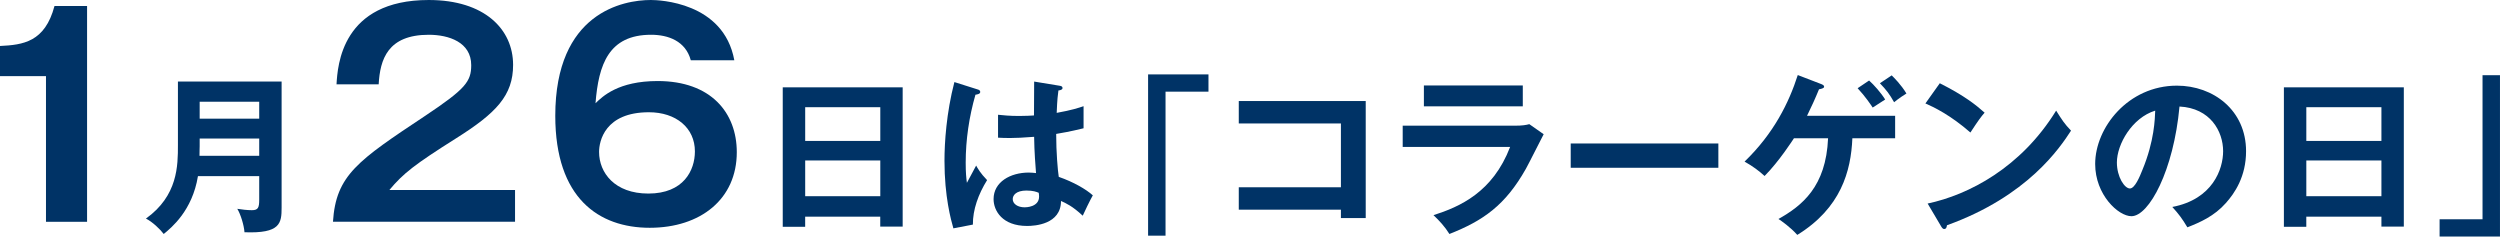
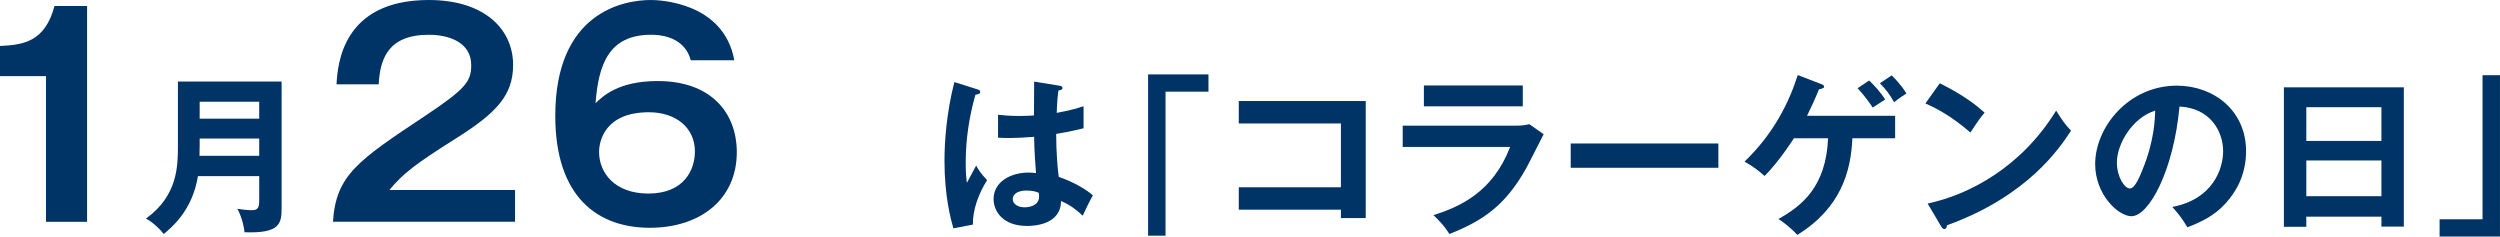
<svg xmlns="http://www.w3.org/2000/svg" id="Layer_2" data-name="Layer 2" viewBox="0 0 1018.95 96.41">
  <defs>
    <style>
      .cls-1 {
        fill: #036;
      }
    </style>
  </defs>
  <g id="artwork">
    <g>
      <path class="cls-1" d="M35.48,90.39h-16.74V31.02H0v-12.28c9.37-.45,18.3-1.56,22.21-16.29h13.28v87.93Z" />
      <path class="cls-1" d="M80.68,71.8c-2.3,14.09-10.81,20.99-13.95,23.57-1.46-1.95-4.6-4.95-7.25-6.28,13.04-9.34,13.04-21.62,13.04-29.99v-25.87h42.26v51.39c0,6.35-.49,10.6-15.13,10.04-.21-2.93-1.6-7.39-2.93-9.55,1.81.28,4.04.56,5.93.56,2.58,0,3-1.05,3-4.32v-9.55h-24.96ZM105.65,63.5v-7.04h-24.27v3.21c0,.7-.07,1.33-.07,3.83h24.34ZM105.65,48.37v-6.9h-24.27v6.9h24.27Z" />
      <path class="cls-1" d="M209.92,77.44v12.94h-74.21c1.23-18.97,10.04-24.88,37.6-43.18,16.4-10.94,18.75-13.95,18.75-20.64,0-9.37-9.15-12.39-17.3-12.39-16.74,0-19.86,10.04-20.42,20.2h-17.18c.45-7.7,2.12-34.37,37.6-34.37,22.76,0,34.37,11.94,34.37,26.45,0,12.5-6.92,19.64-23.21,29.91-16.96,10.71-21.54,14.28-27.23,21.09h51.22Z" />
      <path class="cls-1" d="M281.55,24.55c-2.12-7.81-9.15-10.38-16.18-10.38-17.3,0-21.42,12.16-22.65,27.9,2.9-2.79,9.26-9.04,25.33-9.04,21.76,0,32.25,12.94,32.25,29.01,0,19.08-14.73,30.8-35.48,30.8s-38.5-12.05-38.5-45.64C226.32,5.13,253.99,0,265.26,0c3.24,0,29.68.78,34.03,24.55h-17.74ZM244.17,61.93c0,8.48,6.36,16.96,20.09,16.96,14.4,0,18.97-9.49,18.97-17.18,0-9.6-7.7-15.96-18.75-15.96-17.97,0-20.31,11.83-20.31,16.18Z" />
-       <path class="cls-1" d="M328.17,88.32v4.11h-9.14v-56.83h48.88v56.76h-9.14v-4.04h-30.61ZM358.79,57.43v-13.74h-30.61v13.74h30.61ZM358.79,79.96v-14.57h-30.61v14.57h30.61Z" />
      <path class="cls-1" d="M398.68,36.51c.56.21.84.49.84.98,0,.77-1.05.98-1.95,1.12-2.58,9-3.97,18.34-3.97,27.68,0,4.11.21,6.14.49,8.23.63-1.12,3.21-6.07,3.77-7.04.56,1.05,1.74,3.14,4.46,5.93-3.56,5.72-5.86,12.06-5.79,18.13l-7.95,1.53c-.98-3.42-3.63-12.9-3.63-27.54,0-7.32.77-19.53,4.04-32.08l9.69,3.07ZM432.08,34.98c.77.14.98.49.98.91,0,.7-.98.91-1.67.98-.21,1.6-.49,3.49-.7,9.13,6.21-1.12,8.86-2.02,10.95-2.72v9c-5.65,1.39-9.14,1.95-11.16,2.3,0,7.53.63,14.85,1.05,17.5,6,2.09,11.09,5.02,13.88,7.53-1.05,1.81-3.63,7.18-4.11,8.3-4.18-3.91-6.83-5.09-8.86-6,0,9.55-10.74,10.18-13.81,10.18-10.11,0-13.67-6.21-13.67-10.95,0-6.97,6.83-10.81,14.37-10.81,1.25,0,2.09.14,2.93.21-.21-2.72-.7-8.65-.77-14.78-4.25.35-7.81.49-9.9.49s-3.35-.07-4.81-.14v-9.34c2.16.21,4.6.49,8.65.49,2.86,0,4.74-.14,6-.21,0-.63.07-12.2.07-13.81l10.6,1.74ZM418.42,77.66c-4.32,0-5.65,1.95-5.65,3.49,0,1.95,2.02,3.35,4.88,3.35.49,0,5.86-.07,5.86-4.39,0-.49-.07-.98-.14-1.53-.98-.42-2.3-.91-4.95-.91Z" />
      <path class="cls-1" d="M492.55,30.31v7.04h-17.5v58.71h-7.11V30.31h24.62Z" />
      <path class="cls-1" d="M504.9,85.46v-9.13h41.63v-26.01h-41.63v-9.14h51.74v47.7h-10.11v-3.42h-41.63Z" />
      <path class="cls-1" d="M617.38,51.23c3.14,0,4.67-.28,5.93-.63l5.86,4.11c-1.19,2.23-6.14,12.13-7.25,14.09-8.37,14.85-17.36,21.13-31.17,26.57-1.81-2.93-4.11-5.44-6.49-7.67,10.67-3.42,24.13-9.27,31.24-27.82h-43.79v-8.65h45.67ZM620.66,34.84v8.51h-40.31v-8.51h40.31Z" />
      <path class="cls-1" d="M700.37,58.48v9.9h-60.18v-9.9h60.18Z" />
      <path class="cls-1" d="M731.2,56.32c-.28.42-6.07,9.48-11.99,15.41-2.3-2.09-4.67-3.9-8.16-5.86,11.92-11.51,18.06-23.99,21.69-35.28l9.62,3.7c.49.21,1.12.49,1.12,1.05,0,.7-1.39.91-2.09,1.05-1.53,3.77-3.14,7.25-4.88,10.81h35.91v9.14h-17.43c-.56,13.46-4.67,28.45-22.45,39.4-2.79-3.14-6.49-5.72-7.67-6.49,9.55-5.37,19.39-13.11,20.22-32.91h-13.88ZM761.81,32.82c1.88,1.67,4.88,5.02,6.55,7.74-1.67,1.12-4.6,3-5.09,3.28-.7-1.05-3-4.53-6.14-7.88l4.67-3.14ZM771.02,30.72c.91.91,3.83,3.77,6,7.39-1.05.63-3.07,1.95-5.02,3.56-1.95-3.42-3-4.81-5.79-7.74l4.81-3.21Z" />
      <path class="cls-1" d="M790.62,33.93c10.25,5.16,14.99,9.07,18.27,11.99-1.46,1.67-2.51,3.07-5.79,8.09-8.23-7.18-14.99-10.39-18.34-11.85l5.86-8.23ZM785.67,82.96c16.74-3.56,38.07-14.64,52.37-37.87,2.51,3.97,3.35,5.3,6.07,8.16-4.53,6.97-17.64,26.71-50.56,38.56-.14.7-.21,1.53-1.19,1.53-.49,0-.91-.56-1.26-1.19l-5.44-9.2Z" />
      <path class="cls-1" d="M885.39,84.35c16.46-3.14,20.71-15.41,20.71-22.73,0-8.09-5.23-17.57-17.78-18.2-2.37,26.01-12.41,44.7-19.59,44.7-5.37,0-14.78-8.79-14.78-21.27,0-14.85,13.46-31.94,33.33-31.94,14.85,0,28.17,10.04,28.17,26.71,0,10.39-4.67,17.15-8.23,21.13-4.74,5.37-10.53,7.88-15.69,9.9-2.09-3.49-3.42-5.3-6.14-8.3ZM862.8,66.22c0,5.93,3.14,10.6,5.3,10.6,2.02,0,3.98-4.74,5.09-7.53,4.95-11.92,5.09-20.99,5.23-24.2-9.48,2.93-15.62,13.74-15.62,21.13Z" />
      <path class="cls-1" d="M940,88.32v4.11h-9.13v-56.83h48.88v56.76h-9.13v-4.04h-30.61ZM970.62,57.43v-13.74h-30.61v13.74h30.61ZM970.62,79.96v-14.57h-30.61v14.57h30.61Z" />
      <path class="cls-1" d="M994.33,96.41v-7.04h17.5V30.66h7.11v65.76h-24.62Z" />
    </g>
  </g>
</svg>